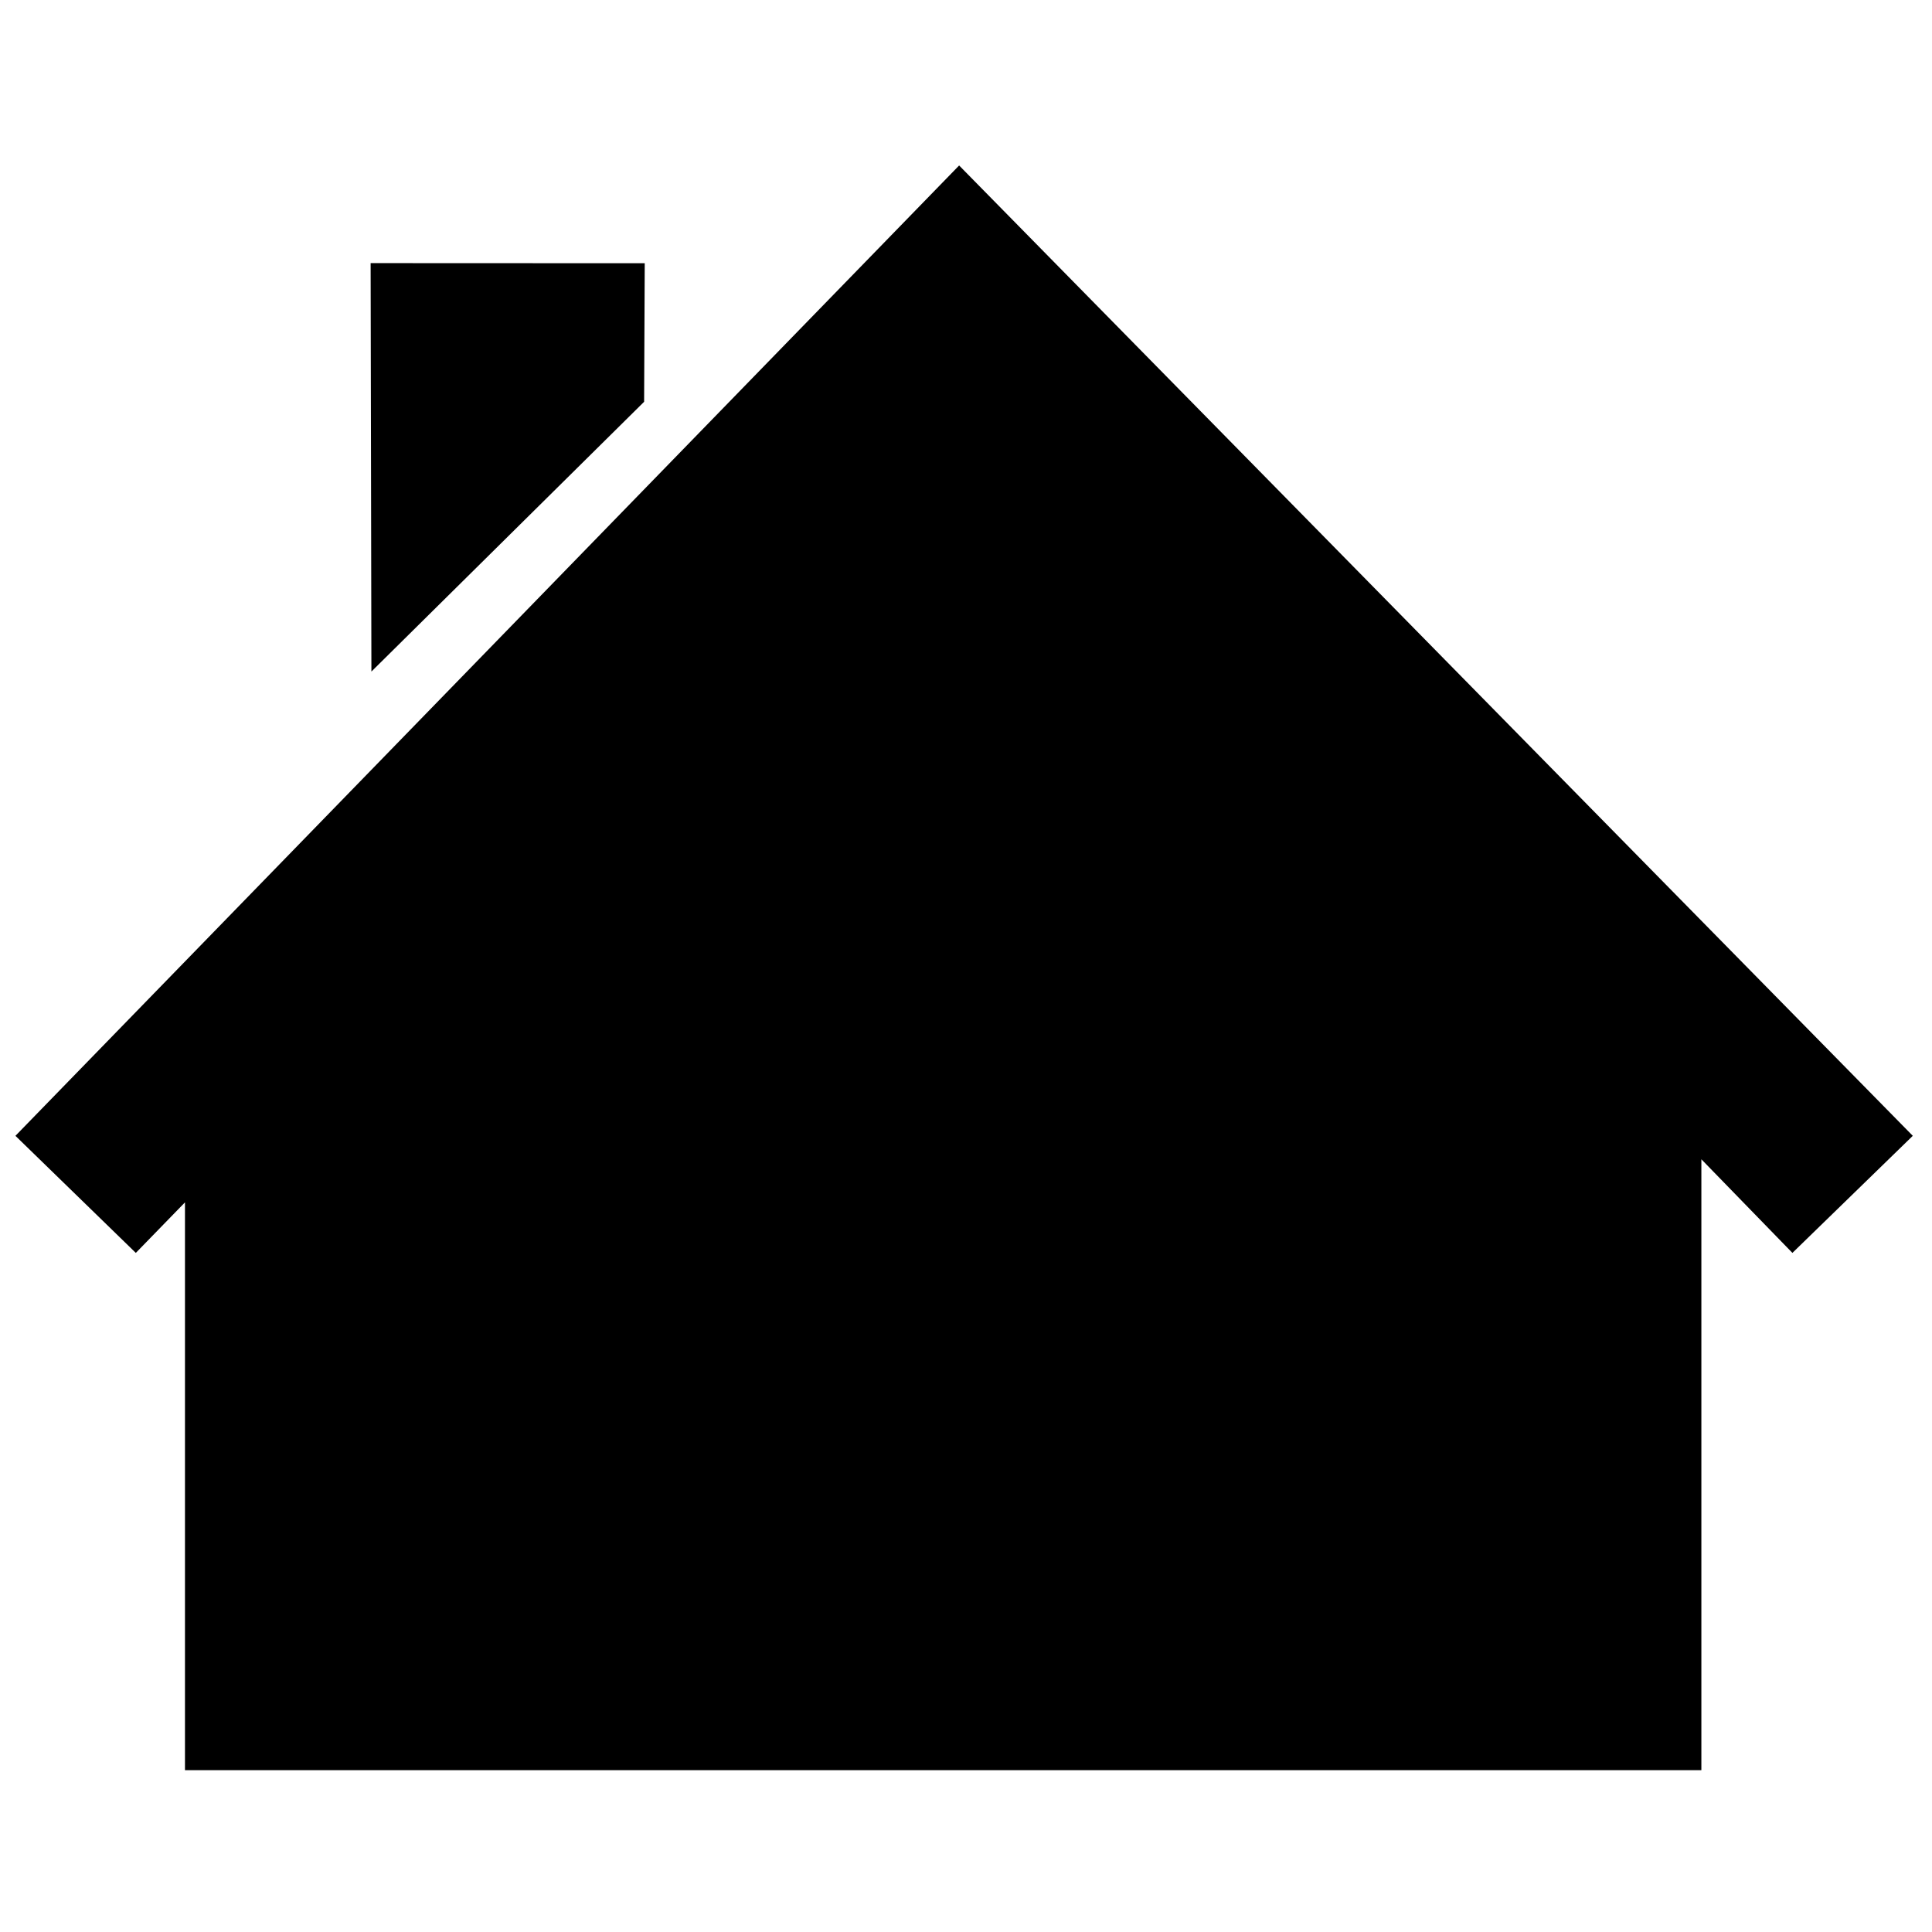
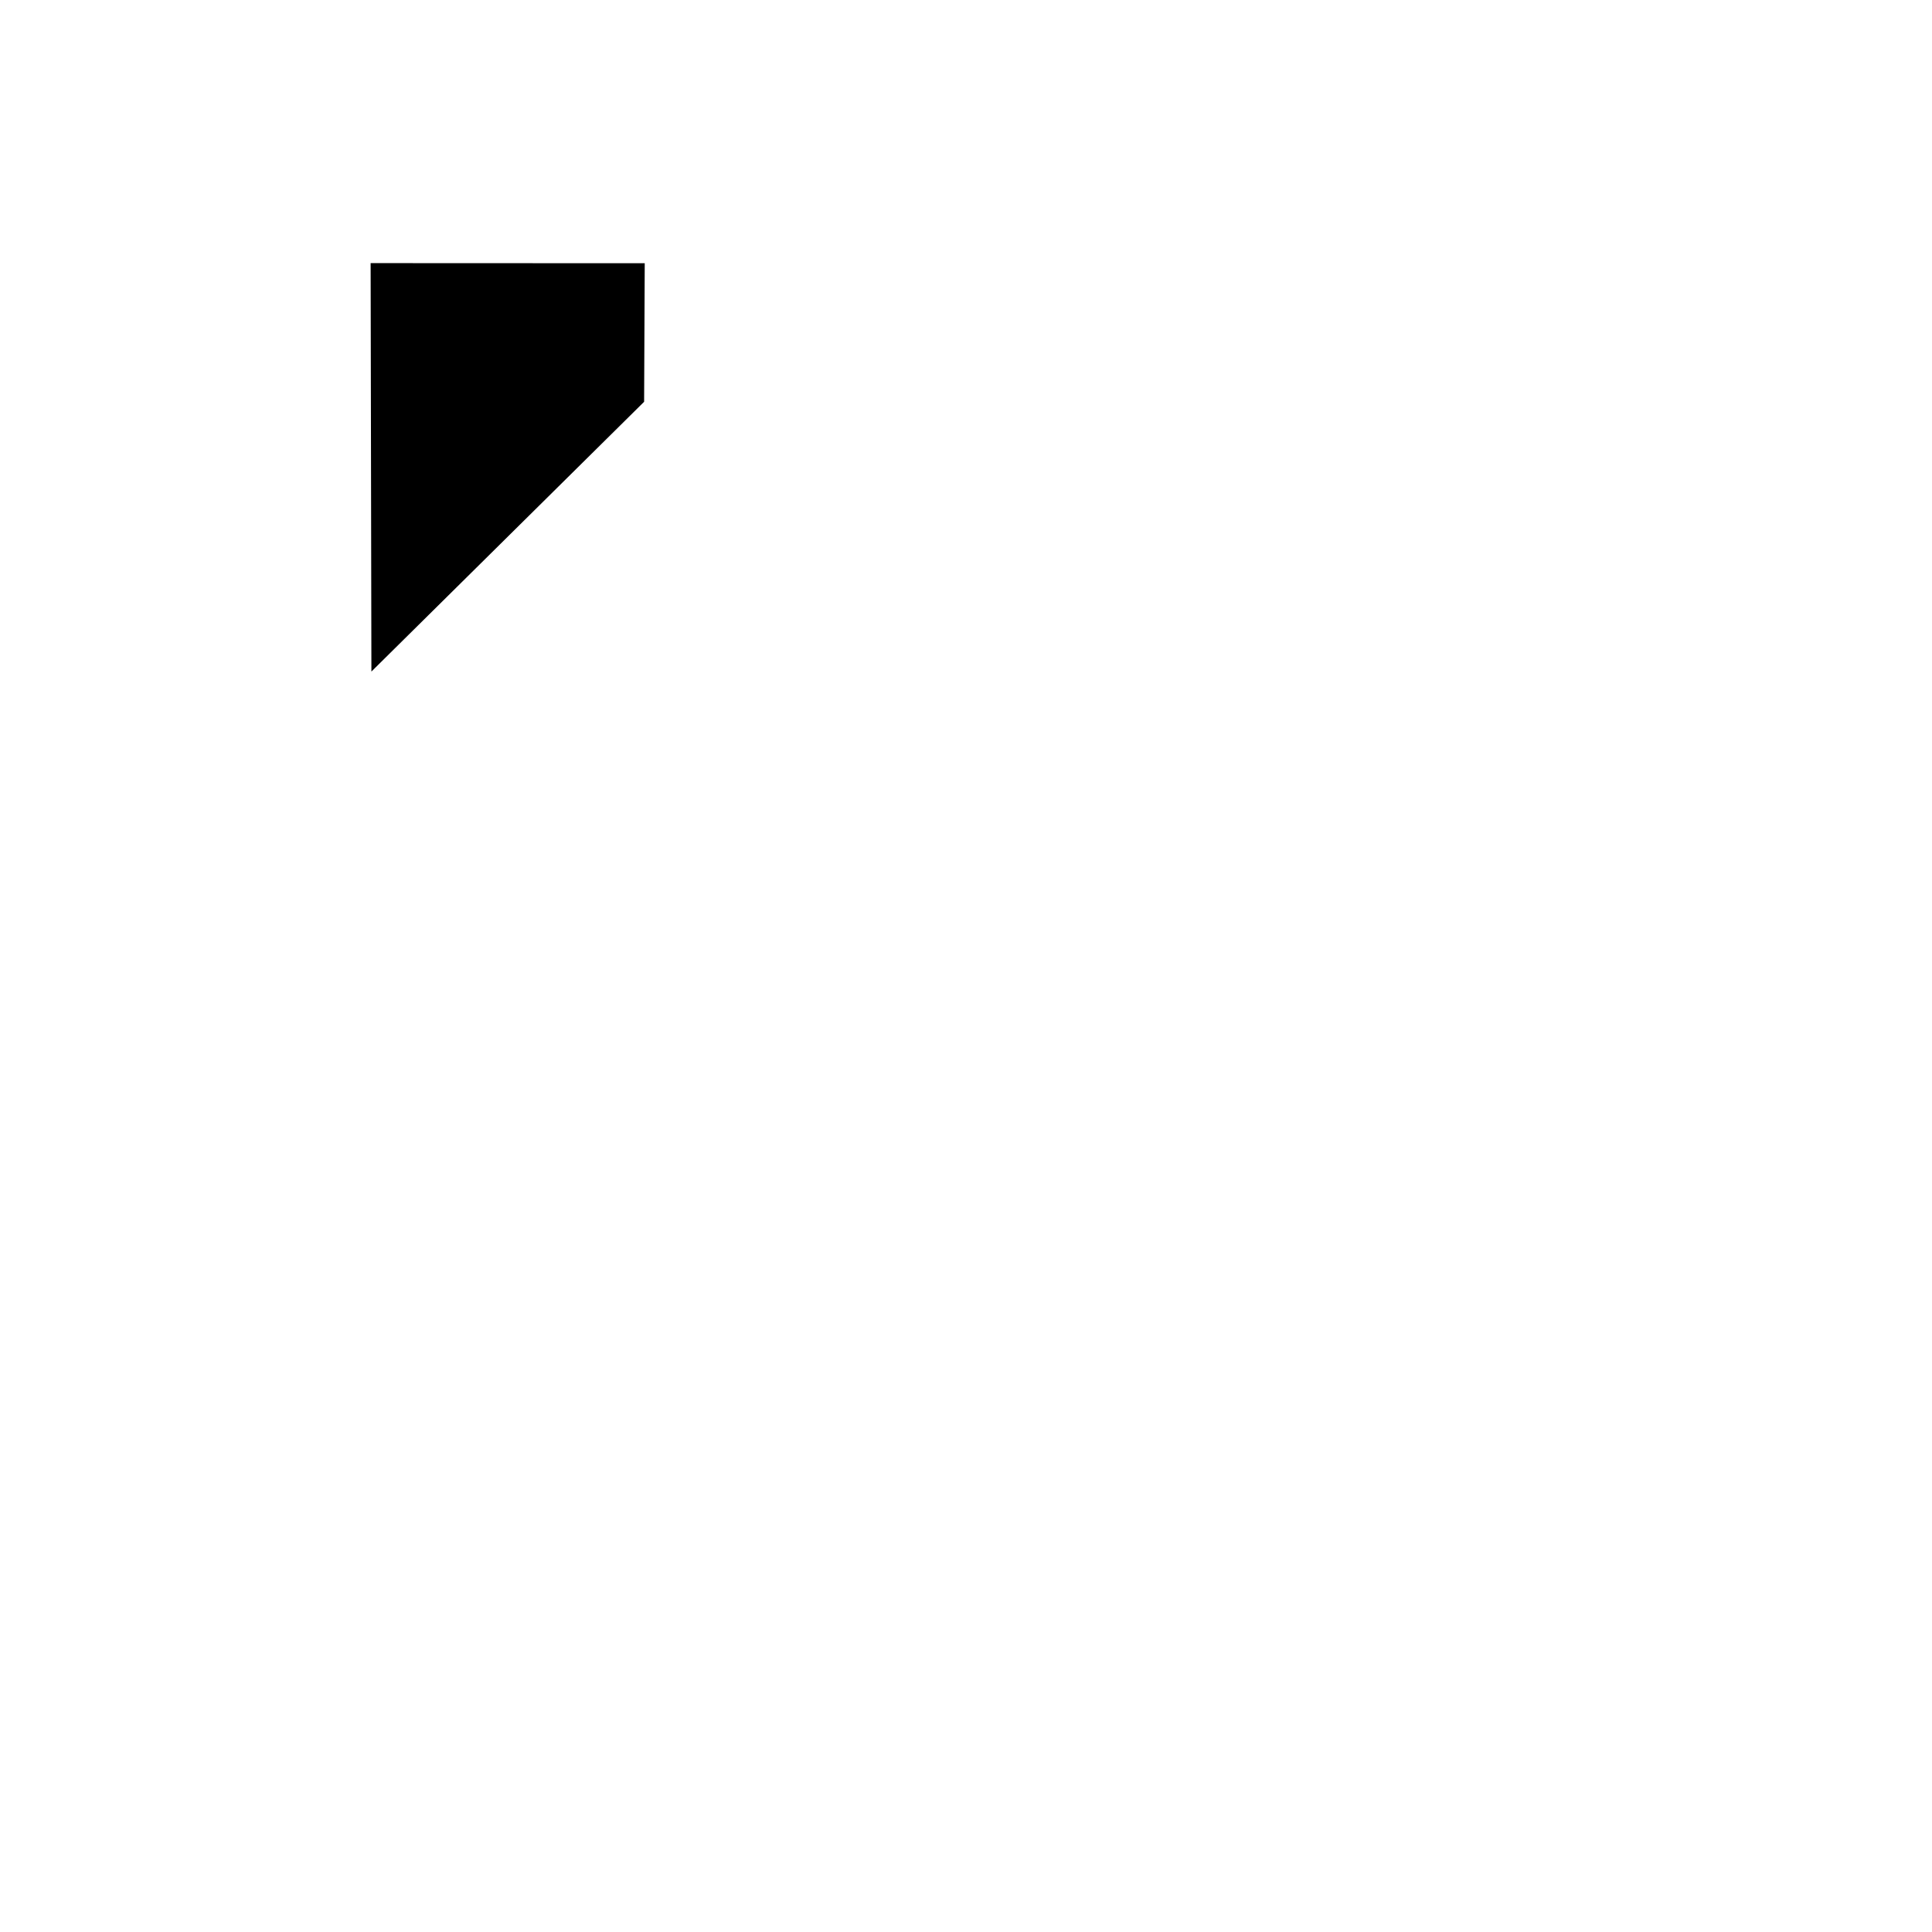
<svg xmlns="http://www.w3.org/2000/svg" width="800px" height="800px" version="1.1" viewBox="144 144 512 512">
  <defs>
    <clipPath id="a">
-       <path d="m148.09 187h502.91v427h-502.91z" />
-     </clipPath>
+       </clipPath>
  </defs>
  <path d="m242.22 213.73 72.641 0.031-0.164 36.715-72.27 71.496z" fill-rule="evenodd" />
  <g clip-path="url(#a)">
-     <path d="m594.88 451.22v161.9h-401.86v-150.48l-13.027 13.391-31.902-31.027 250.09-257.15 252.73 257.15-31.902 31.027z" fill-rule="evenodd" />
-   </g>
+     </g>
</svg>